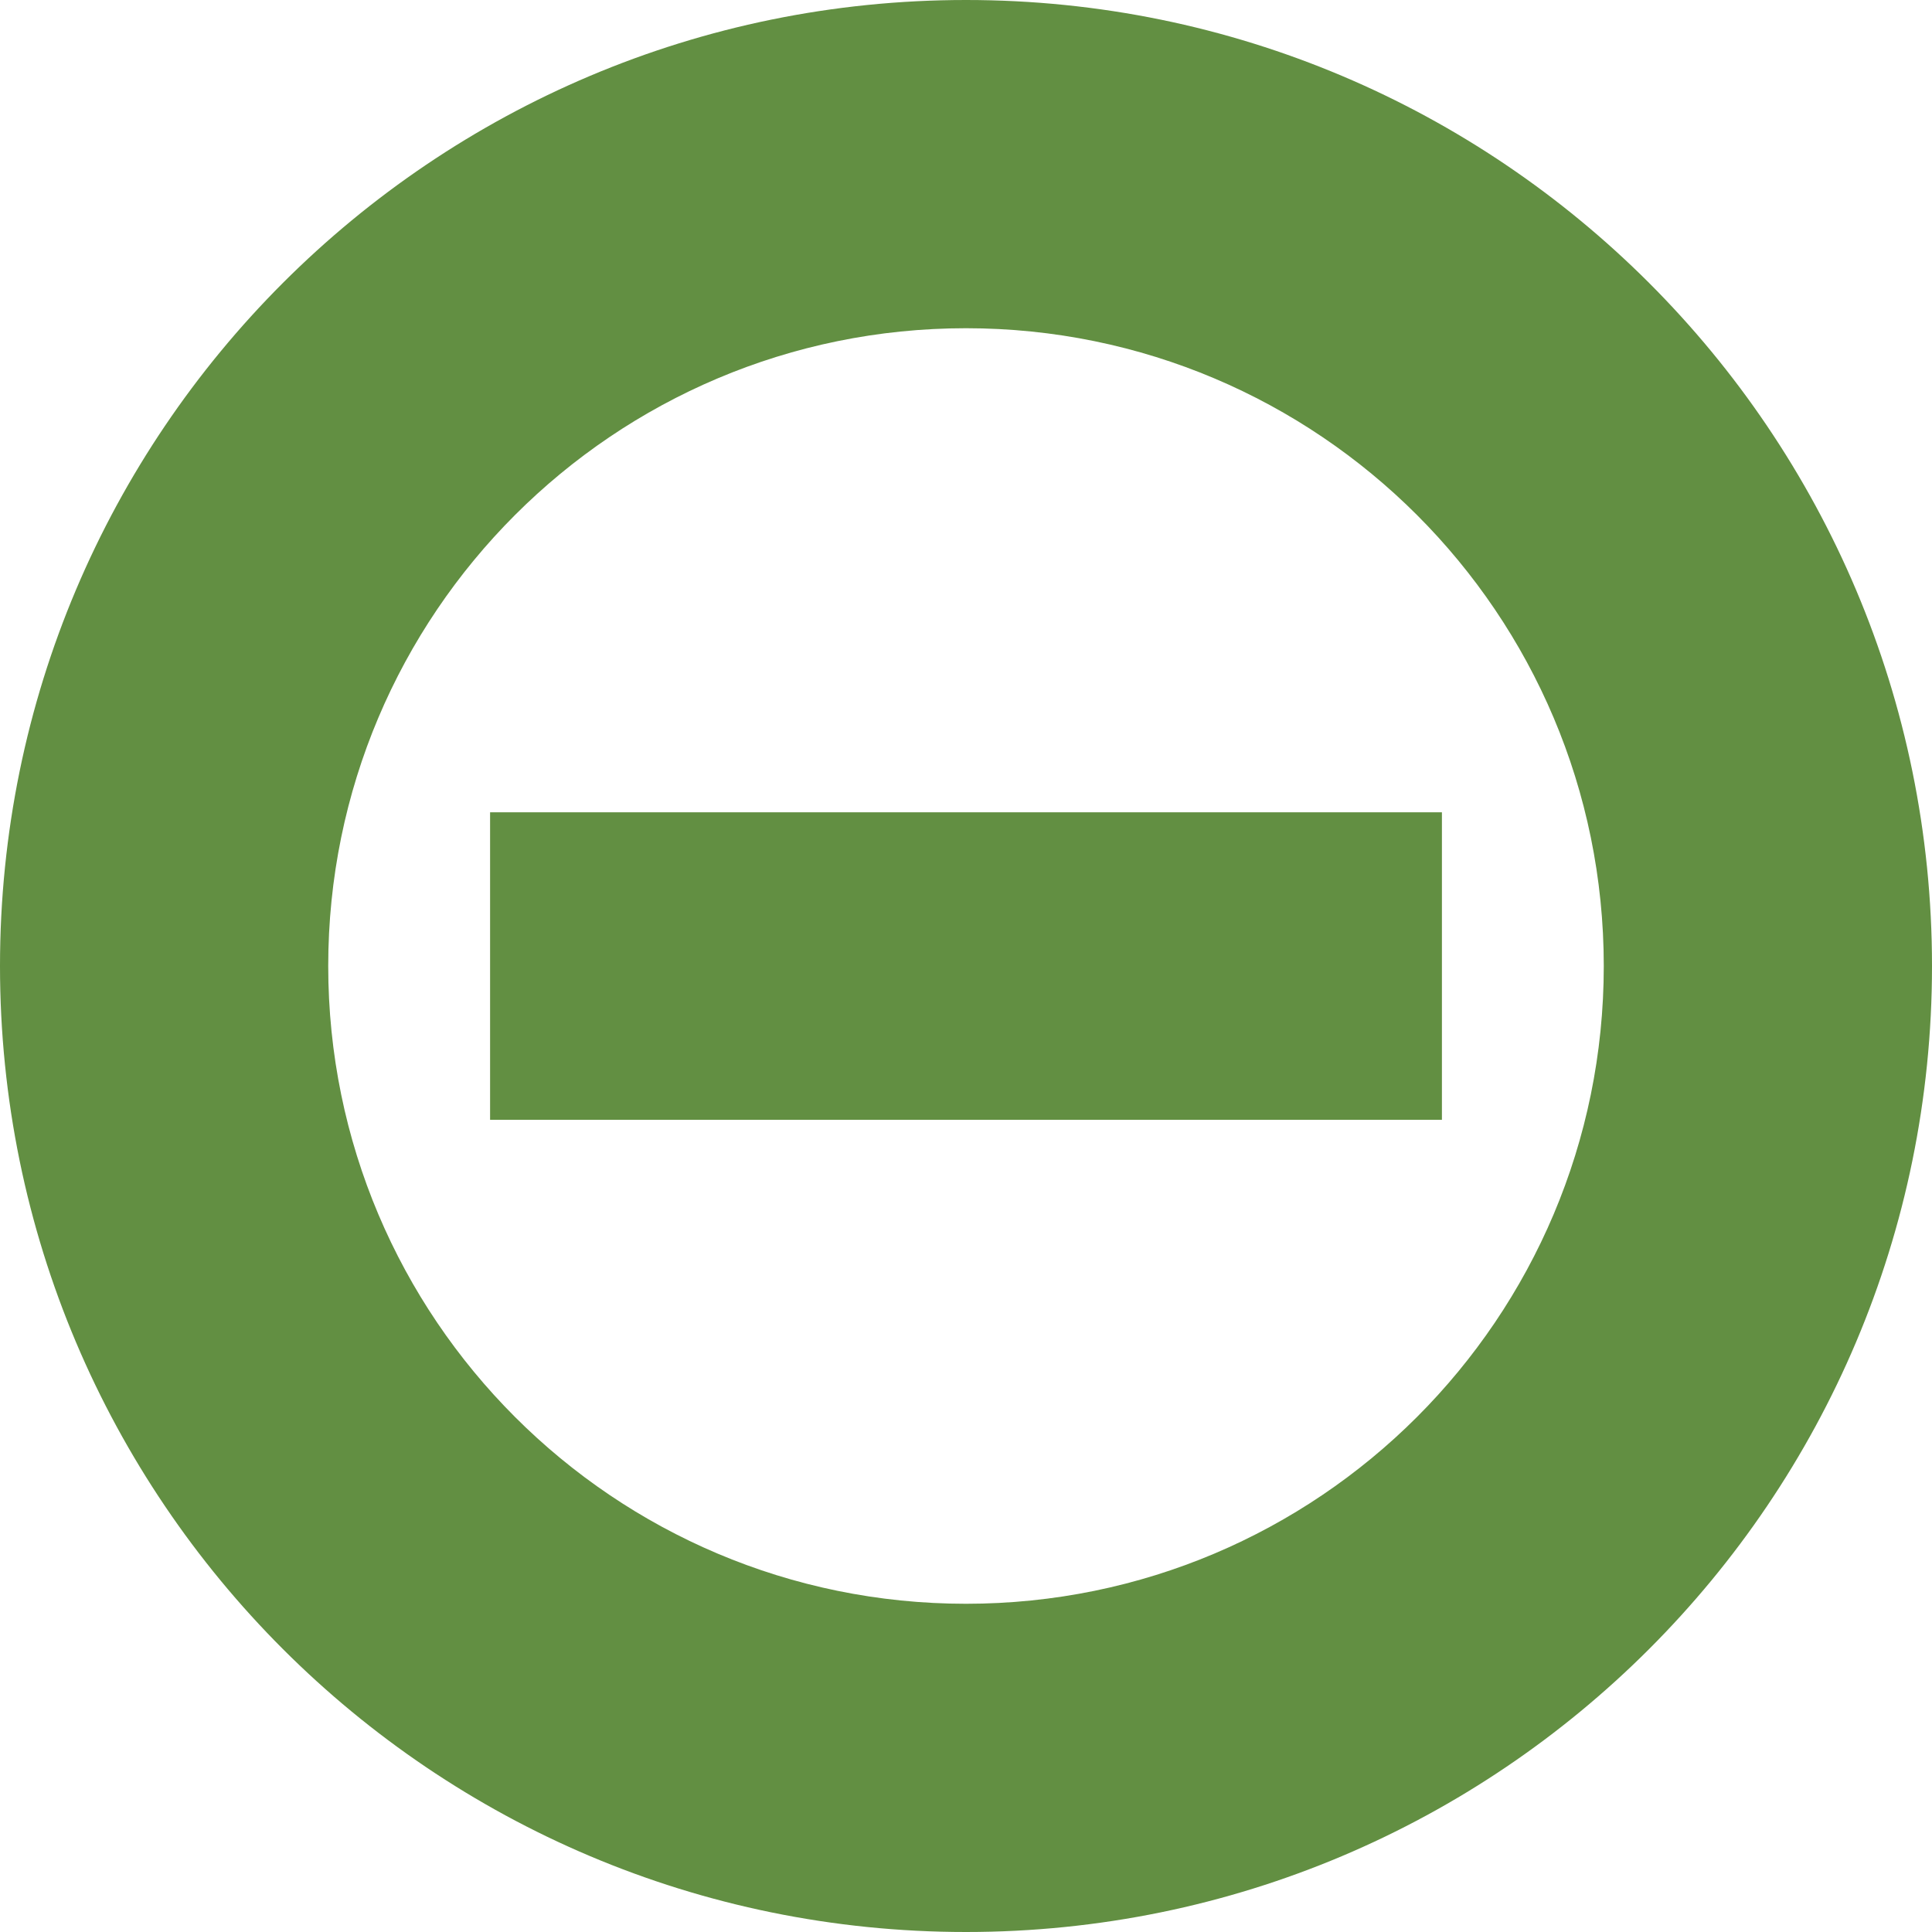
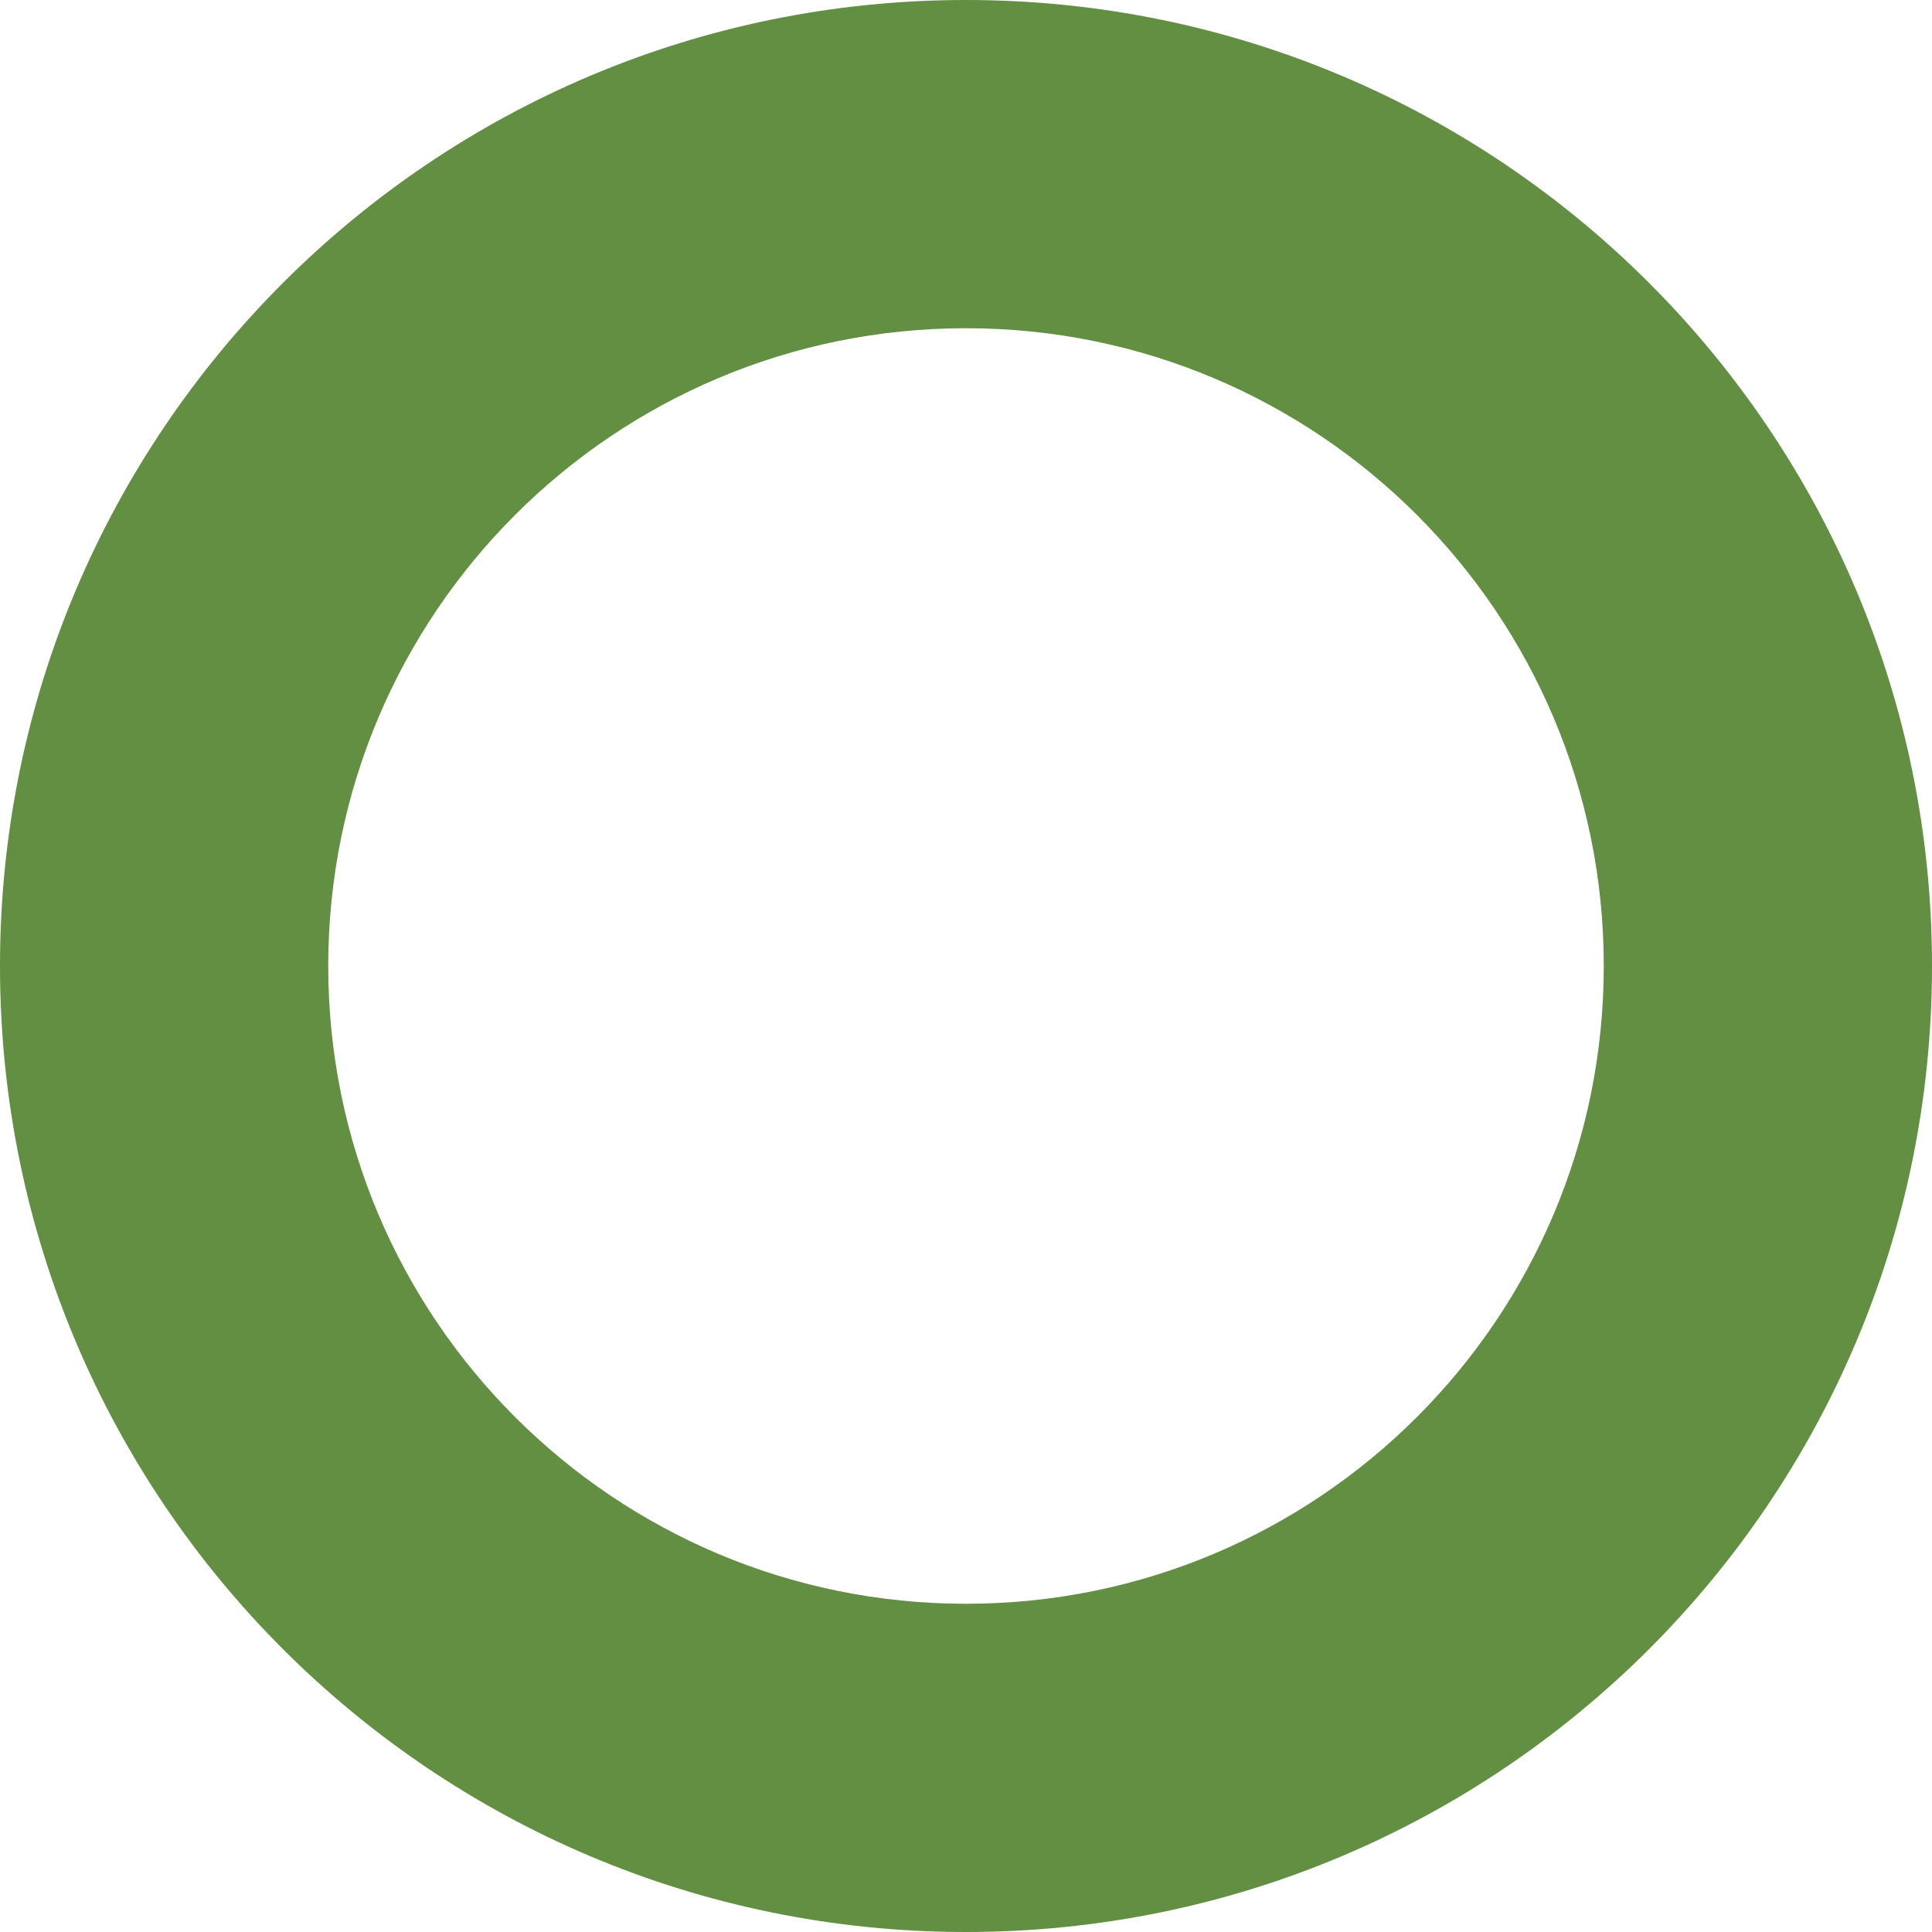
<svg xmlns="http://www.w3.org/2000/svg" id="a" width="180" height="180" viewBox="0 0 180 180">
-   <path d="M90,0C40.29,0,0,40.29,0,90s40.29,90,90,90,90-40.29,90-90S139.71,0,90,0ZM90,149.42c-32.82,0-59.42-26.6-59.42-59.42s26.6-59.42,59.42-59.42,59.42,26.6,59.42,59.42-26.6,59.42-59.42,59.42Z" fill="#628f42" stroke-width="0" />
-   <rect x="45.66" y="75.68" width="88.68" height="28.65" fill="#628f42" stroke-width="0" />
+   <path d="M90,0C40.29,0,0,40.29,0,90s40.29,90,90,90,90-40.29,90-90S139.71,0,90,0ZM90,149.42c-32.82,0-59.42-26.6-59.42-59.42s26.6-59.42,59.42-59.42,59.42,26.6,59.42,59.42-26.6,59.42-59.42,59.42" fill="#628f42" stroke-width="0" />
</svg>